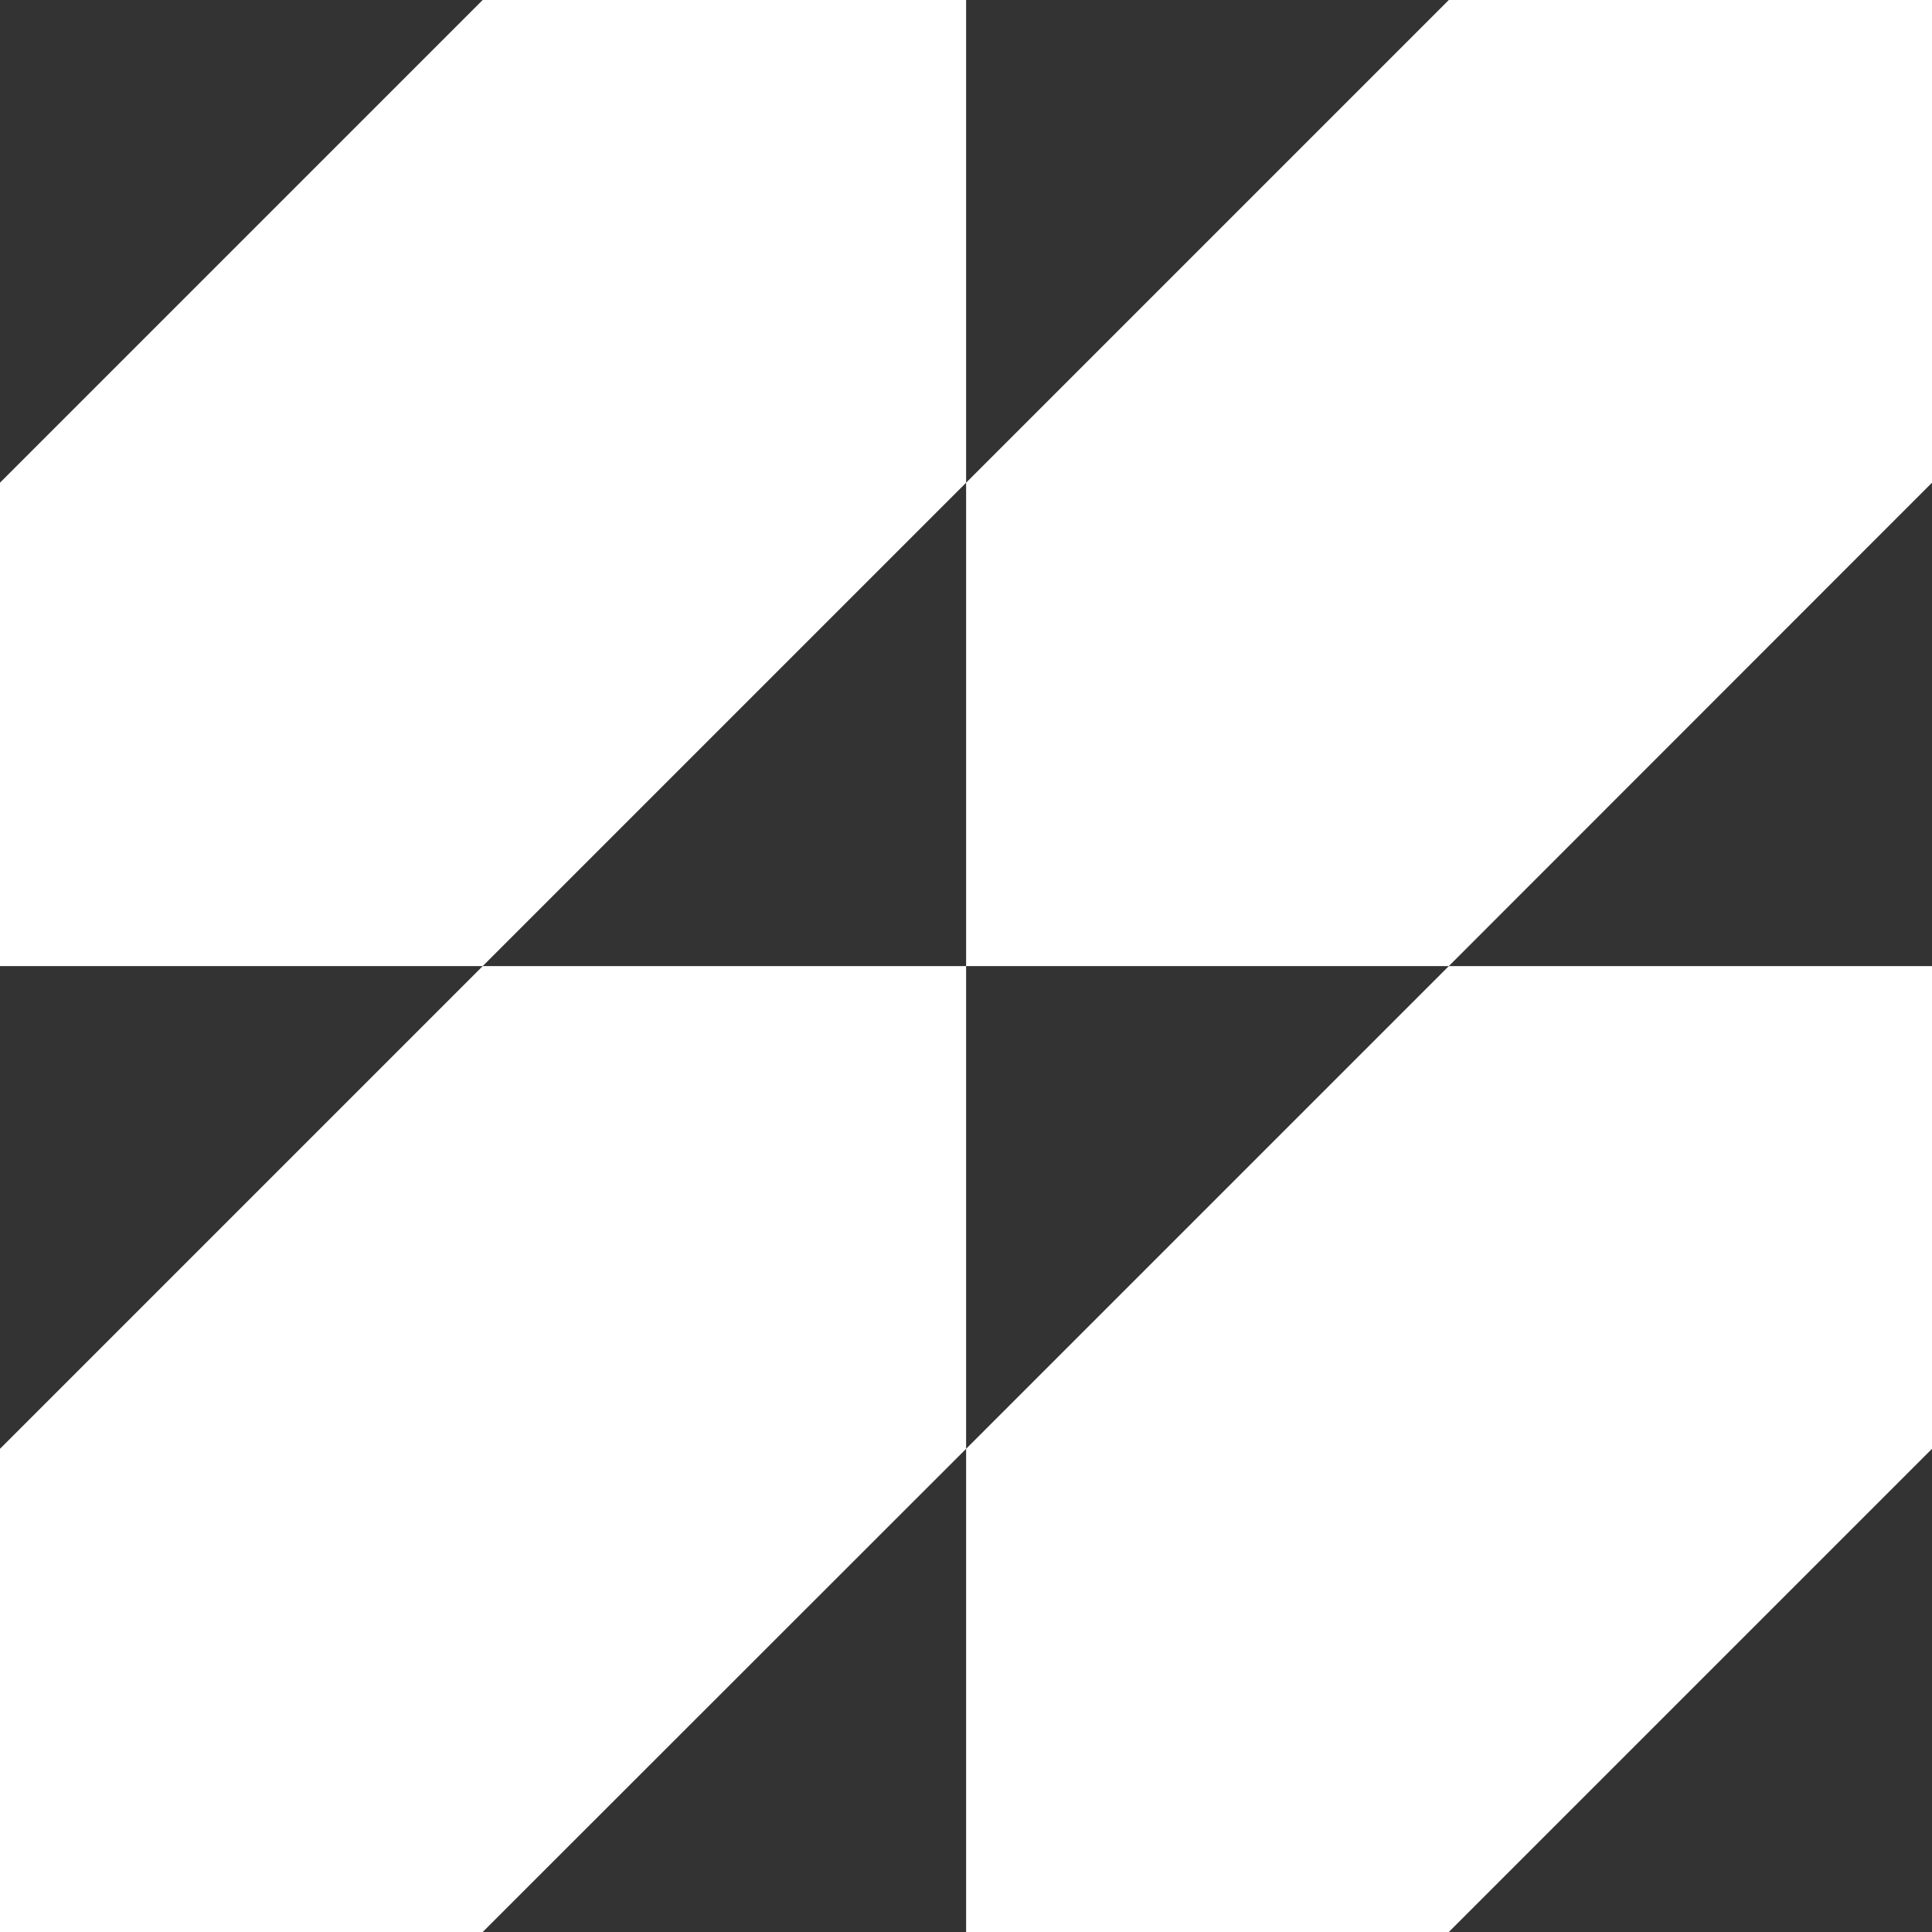
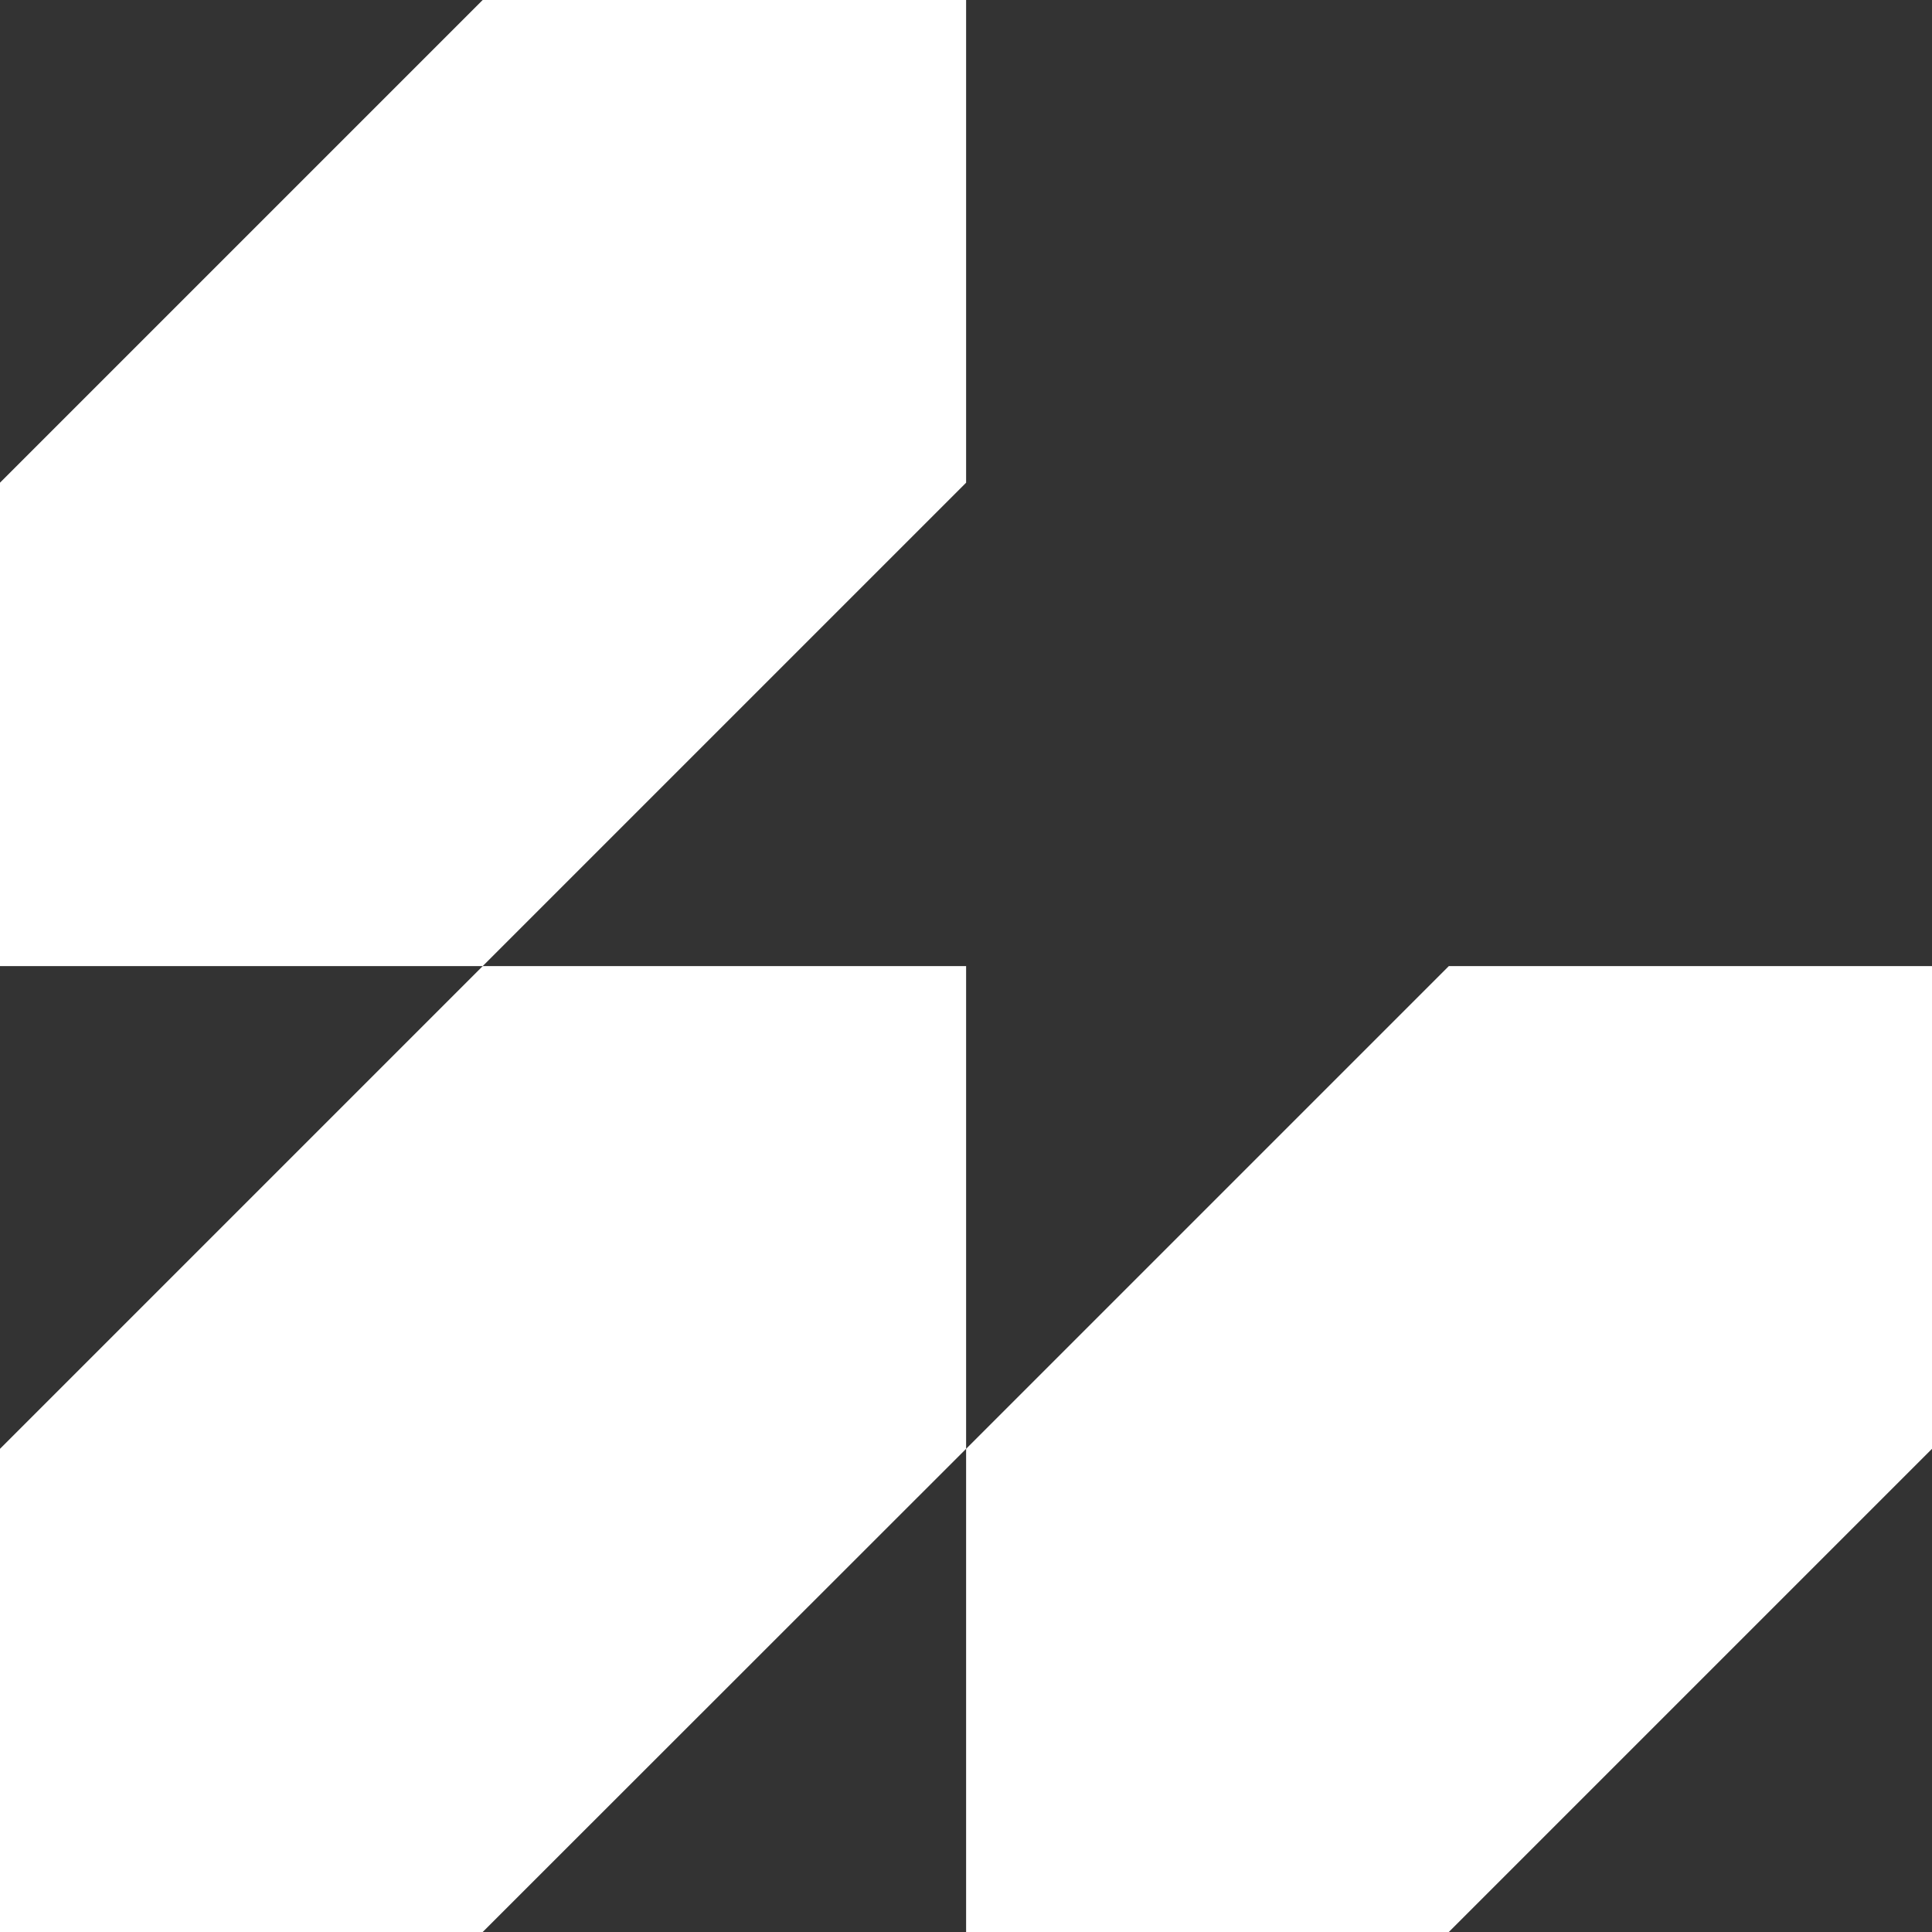
<svg xmlns="http://www.w3.org/2000/svg" width="50" height="50" viewBox="0 0 50 50" fill="none">
  <rect x="0" y="0" width="50" height="50" fill="#333333" stroke="none" />
  <path d="M25.003 25.003V37.495L12.492 50H0V37.495L12.492 25.003H25.003Z" fill="white" />
  <path d="M25.003 0V12.492L12.492 25.003H0V12.492L12.492 0H25.003Z" fill="white" />
  <path d="M50 25.003V37.495L37.495 50H25.003V37.495L37.495 25.003H50Z" fill="white" />
-   <path d="M50 0V12.492L37.495 25.003H25.003V12.492L37.495 0H50Z" fill="white" />
</svg>